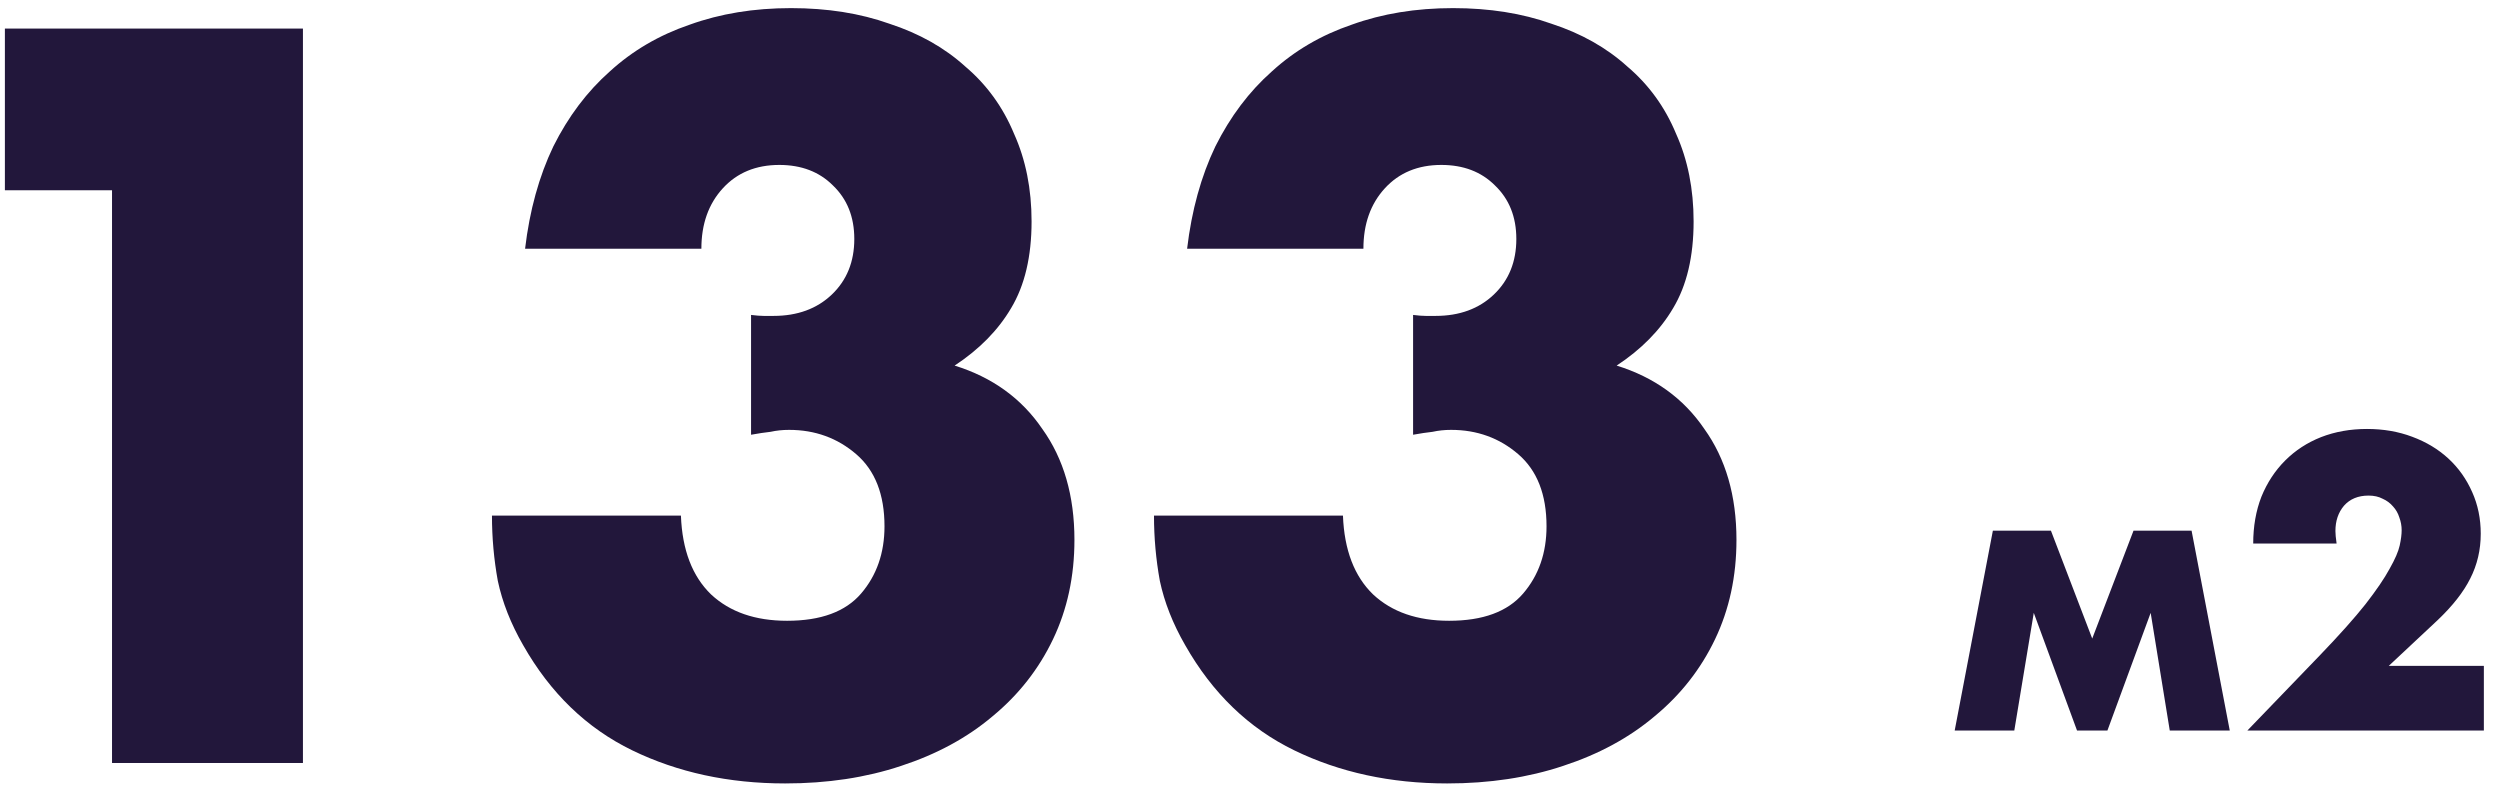
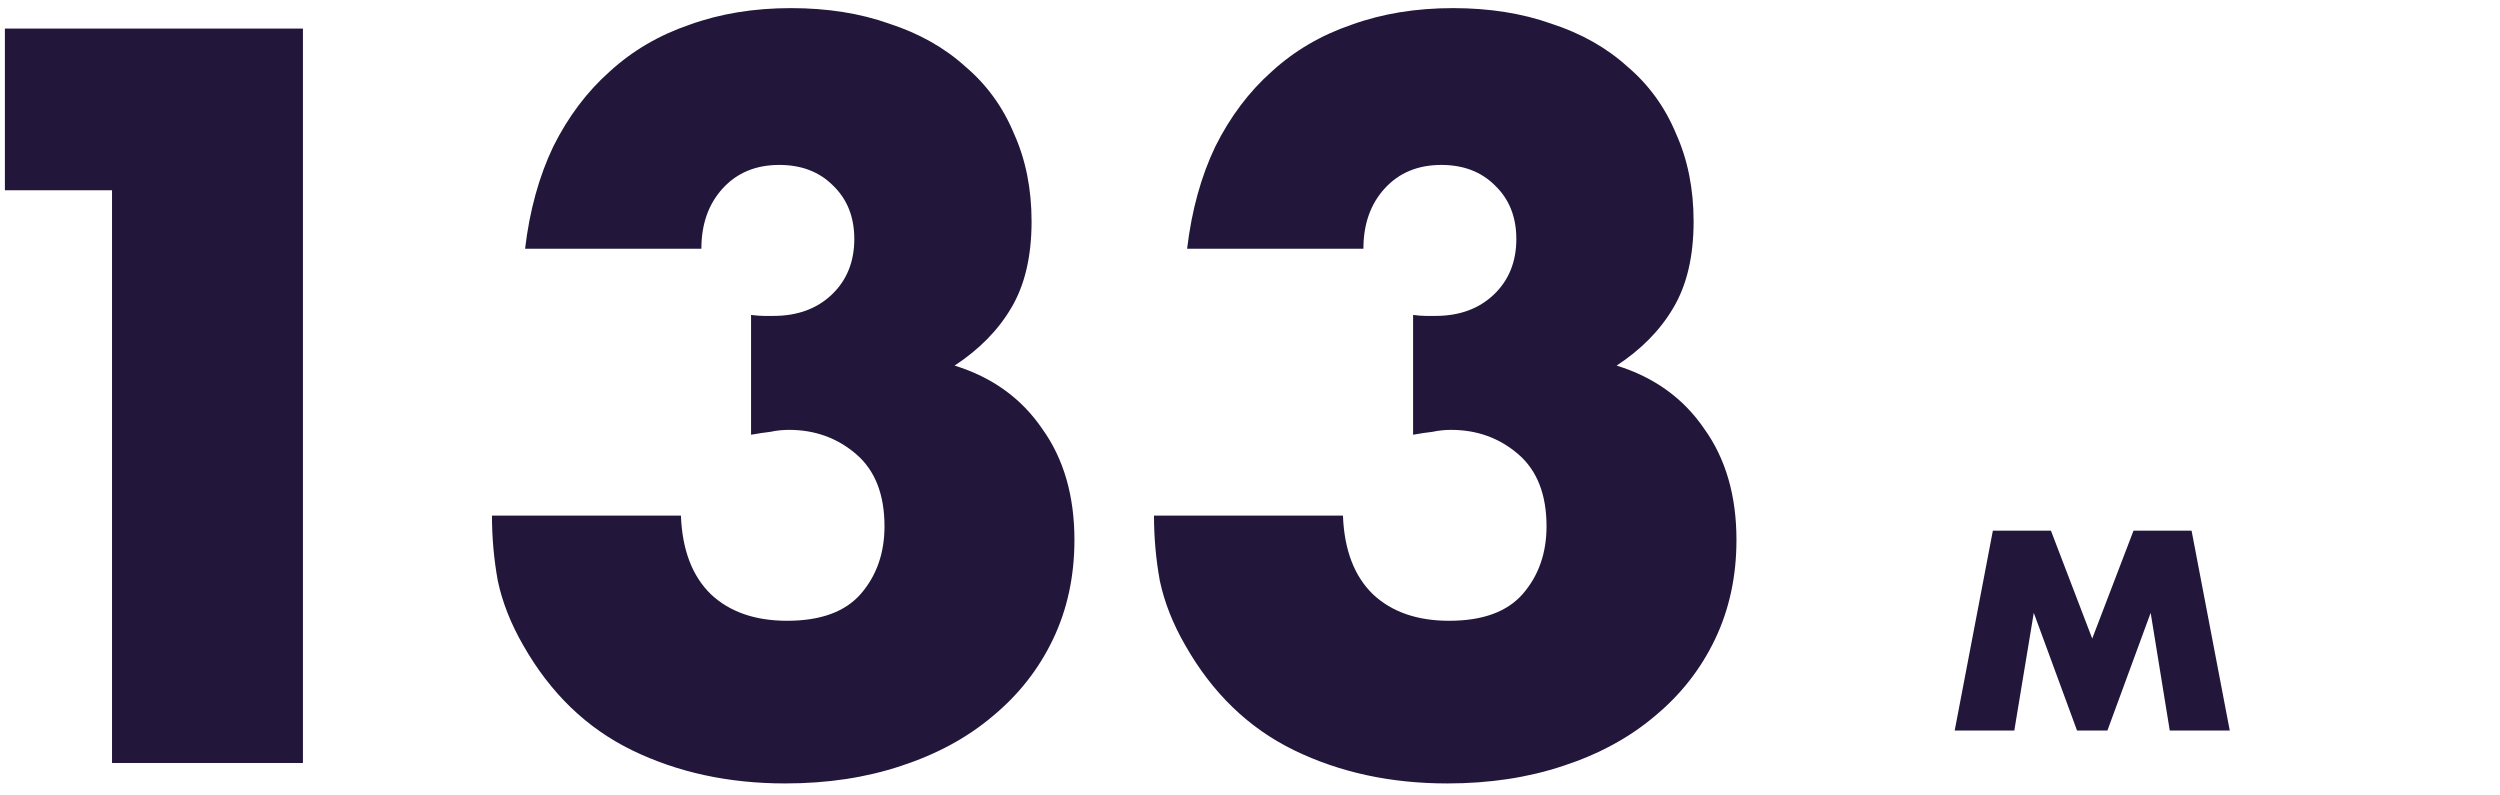
<svg xmlns="http://www.w3.org/2000/svg" width="154" height="49" viewBox="0 0 154 49" fill="none">
  <path d="M127.945 45L125.281 37.752L124.081 45H120.409L122.761 32.688H126.337L128.881 39.336L131.425 32.688H135.001L137.353 45H133.657L132.481 37.752L129.817 45H127.945Z" fill="#22173B" />
-   <path d="M153.006 45H138.438L142.926 40.344C144.11 39.112 145.038 38.072 145.71 37.224C146.382 36.36 146.878 35.632 147.198 35.04C147.534 34.448 147.742 33.968 147.822 33.6C147.902 33.232 147.942 32.92 147.942 32.664C147.942 32.392 147.894 32.128 147.798 31.872C147.718 31.616 147.59 31.392 147.414 31.2C147.238 30.992 147.022 30.832 146.766 30.72C146.526 30.592 146.238 30.528 145.902 30.528C145.262 30.528 144.758 30.736 144.39 31.152C144.038 31.568 143.862 32.088 143.862 32.712C143.862 32.888 143.886 33.144 143.934 33.48H138.798C138.798 32.424 138.966 31.464 139.302 30.6C139.654 29.736 140.142 28.992 140.766 28.368C141.39 27.744 142.126 27.264 142.974 26.928C143.838 26.592 144.782 26.424 145.806 26.424C146.814 26.424 147.742 26.584 148.59 26.904C149.454 27.224 150.198 27.672 150.822 28.248C151.446 28.824 151.934 29.512 152.286 30.312C152.638 31.096 152.814 31.952 152.814 32.88C152.814 33.872 152.598 34.792 152.166 35.64C151.75 36.472 151.078 37.328 150.15 38.208L147.15 41.016H153.006V45Z" fill="#22173B" />
  <path d="M6.901 11.72H0.301V1.76H18.661V47H6.901V11.72Z" fill="#22173B" />
  <path d="M46.265 19.4C46.585 19.44 46.845 19.46 47.045 19.46C47.285 19.46 47.485 19.46 47.645 19.46C49.125 19.46 50.325 19.02 51.245 18.14C52.165 17.26 52.625 16.12 52.625 14.72C52.625 13.36 52.185 12.26 51.305 11.42C50.465 10.58 49.365 10.16 48.005 10.16C46.565 10.16 45.405 10.64 44.525 11.6C43.645 12.56 43.205 13.8 43.205 15.32H32.345C32.625 12.96 33.205 10.86 34.085 9.02C35.005 7.18 36.165 5.64 37.565 4.4C38.965 3.12 40.605 2.16 42.485 1.52C44.365 0.84 46.445 0.5 48.725 0.5C50.965 0.5 52.985 0.82 54.785 1.46C56.625 2.06 58.185 2.94 59.465 4.1C60.785 5.22 61.785 6.6 62.465 8.24C63.185 9.84 63.545 11.64 63.545 13.64C63.545 15.8 63.125 17.58 62.285 18.98C61.485 20.34 60.325 21.52 58.805 22.52C61.125 23.24 62.925 24.54 64.205 26.42C65.525 28.26 66.185 30.54 66.185 33.26C66.185 35.5 65.745 37.54 64.865 39.38C63.985 41.22 62.745 42.8 61.145 44.12C59.585 45.44 57.705 46.46 55.505 47.18C53.345 47.9 50.965 48.26 48.365 48.26C44.885 48.26 41.745 47.58 38.945 46.22C36.145 44.86 33.905 42.7 32.225 39.74C31.465 38.42 30.945 37.1 30.665 35.78C30.425 34.46 30.305 33.12 30.305 31.76H41.945C42.025 33.88 42.645 35.5 43.805 36.62C44.965 37.7 46.525 38.24 48.485 38.24C50.565 38.24 52.085 37.68 53.045 36.56C54.005 35.44 54.485 34.06 54.485 32.42C54.485 30.46 53.905 28.98 52.745 27.98C51.585 26.98 50.205 26.48 48.605 26.48C48.205 26.48 47.825 26.52 47.465 26.6C47.105 26.64 46.705 26.7 46.265 26.78V19.4Z" fill="#22173B" />
  <path d="M87.046 19.4C87.366 19.44 87.626 19.46 87.826 19.46C88.066 19.46 88.266 19.46 88.426 19.46C89.906 19.46 91.106 19.02 92.026 18.14C92.946 17.26 93.406 16.12 93.406 14.72C93.406 13.36 92.966 12.26 92.086 11.42C91.246 10.58 90.146 10.16 88.786 10.16C87.346 10.16 86.186 10.64 85.306 11.6C84.426 12.56 83.986 13.8 83.986 15.32H73.126C73.406 12.96 73.986 10.86 74.866 9.02C75.786 7.18 76.946 5.64 78.346 4.4C79.746 3.12 81.386 2.16 83.266 1.52C85.146 0.84 87.226 0.5 89.506 0.5C91.746 0.5 93.766 0.82 95.566 1.46C97.406 2.06 98.966 2.94 100.246 4.1C101.566 5.22 102.566 6.6 103.246 8.24C103.966 9.84 104.326 11.64 104.326 13.64C104.326 15.8 103.906 17.58 103.066 18.98C102.266 20.34 101.106 21.52 99.586 22.52C101.906 23.24 103.706 24.54 104.986 26.42C106.306 28.26 106.966 30.54 106.966 33.26C106.966 35.5 106.526 37.54 105.646 39.38C104.766 41.22 103.526 42.8 101.926 44.12C100.366 45.44 98.486 46.46 96.286 47.18C94.126 47.9 91.746 48.26 89.146 48.26C85.666 48.26 82.526 47.58 79.726 46.22C76.926 44.86 74.686 42.7 73.006 39.74C72.246 38.42 71.726 37.1 71.446 35.78C71.206 34.46 71.086 33.12 71.086 31.76H82.726C82.806 33.88 83.426 35.5 84.586 36.62C85.746 37.7 87.306 38.24 89.266 38.24C91.346 38.24 92.866 37.68 93.826 36.56C94.786 35.44 95.266 34.06 95.266 32.42C95.266 30.46 94.686 28.98 93.526 27.98C92.366 26.98 90.986 26.48 89.386 26.48C88.986 26.48 88.606 26.52 88.246 26.6C87.886 26.64 87.486 26.7 87.046 26.78V19.4Z" fill="#22173B" />
</svg>